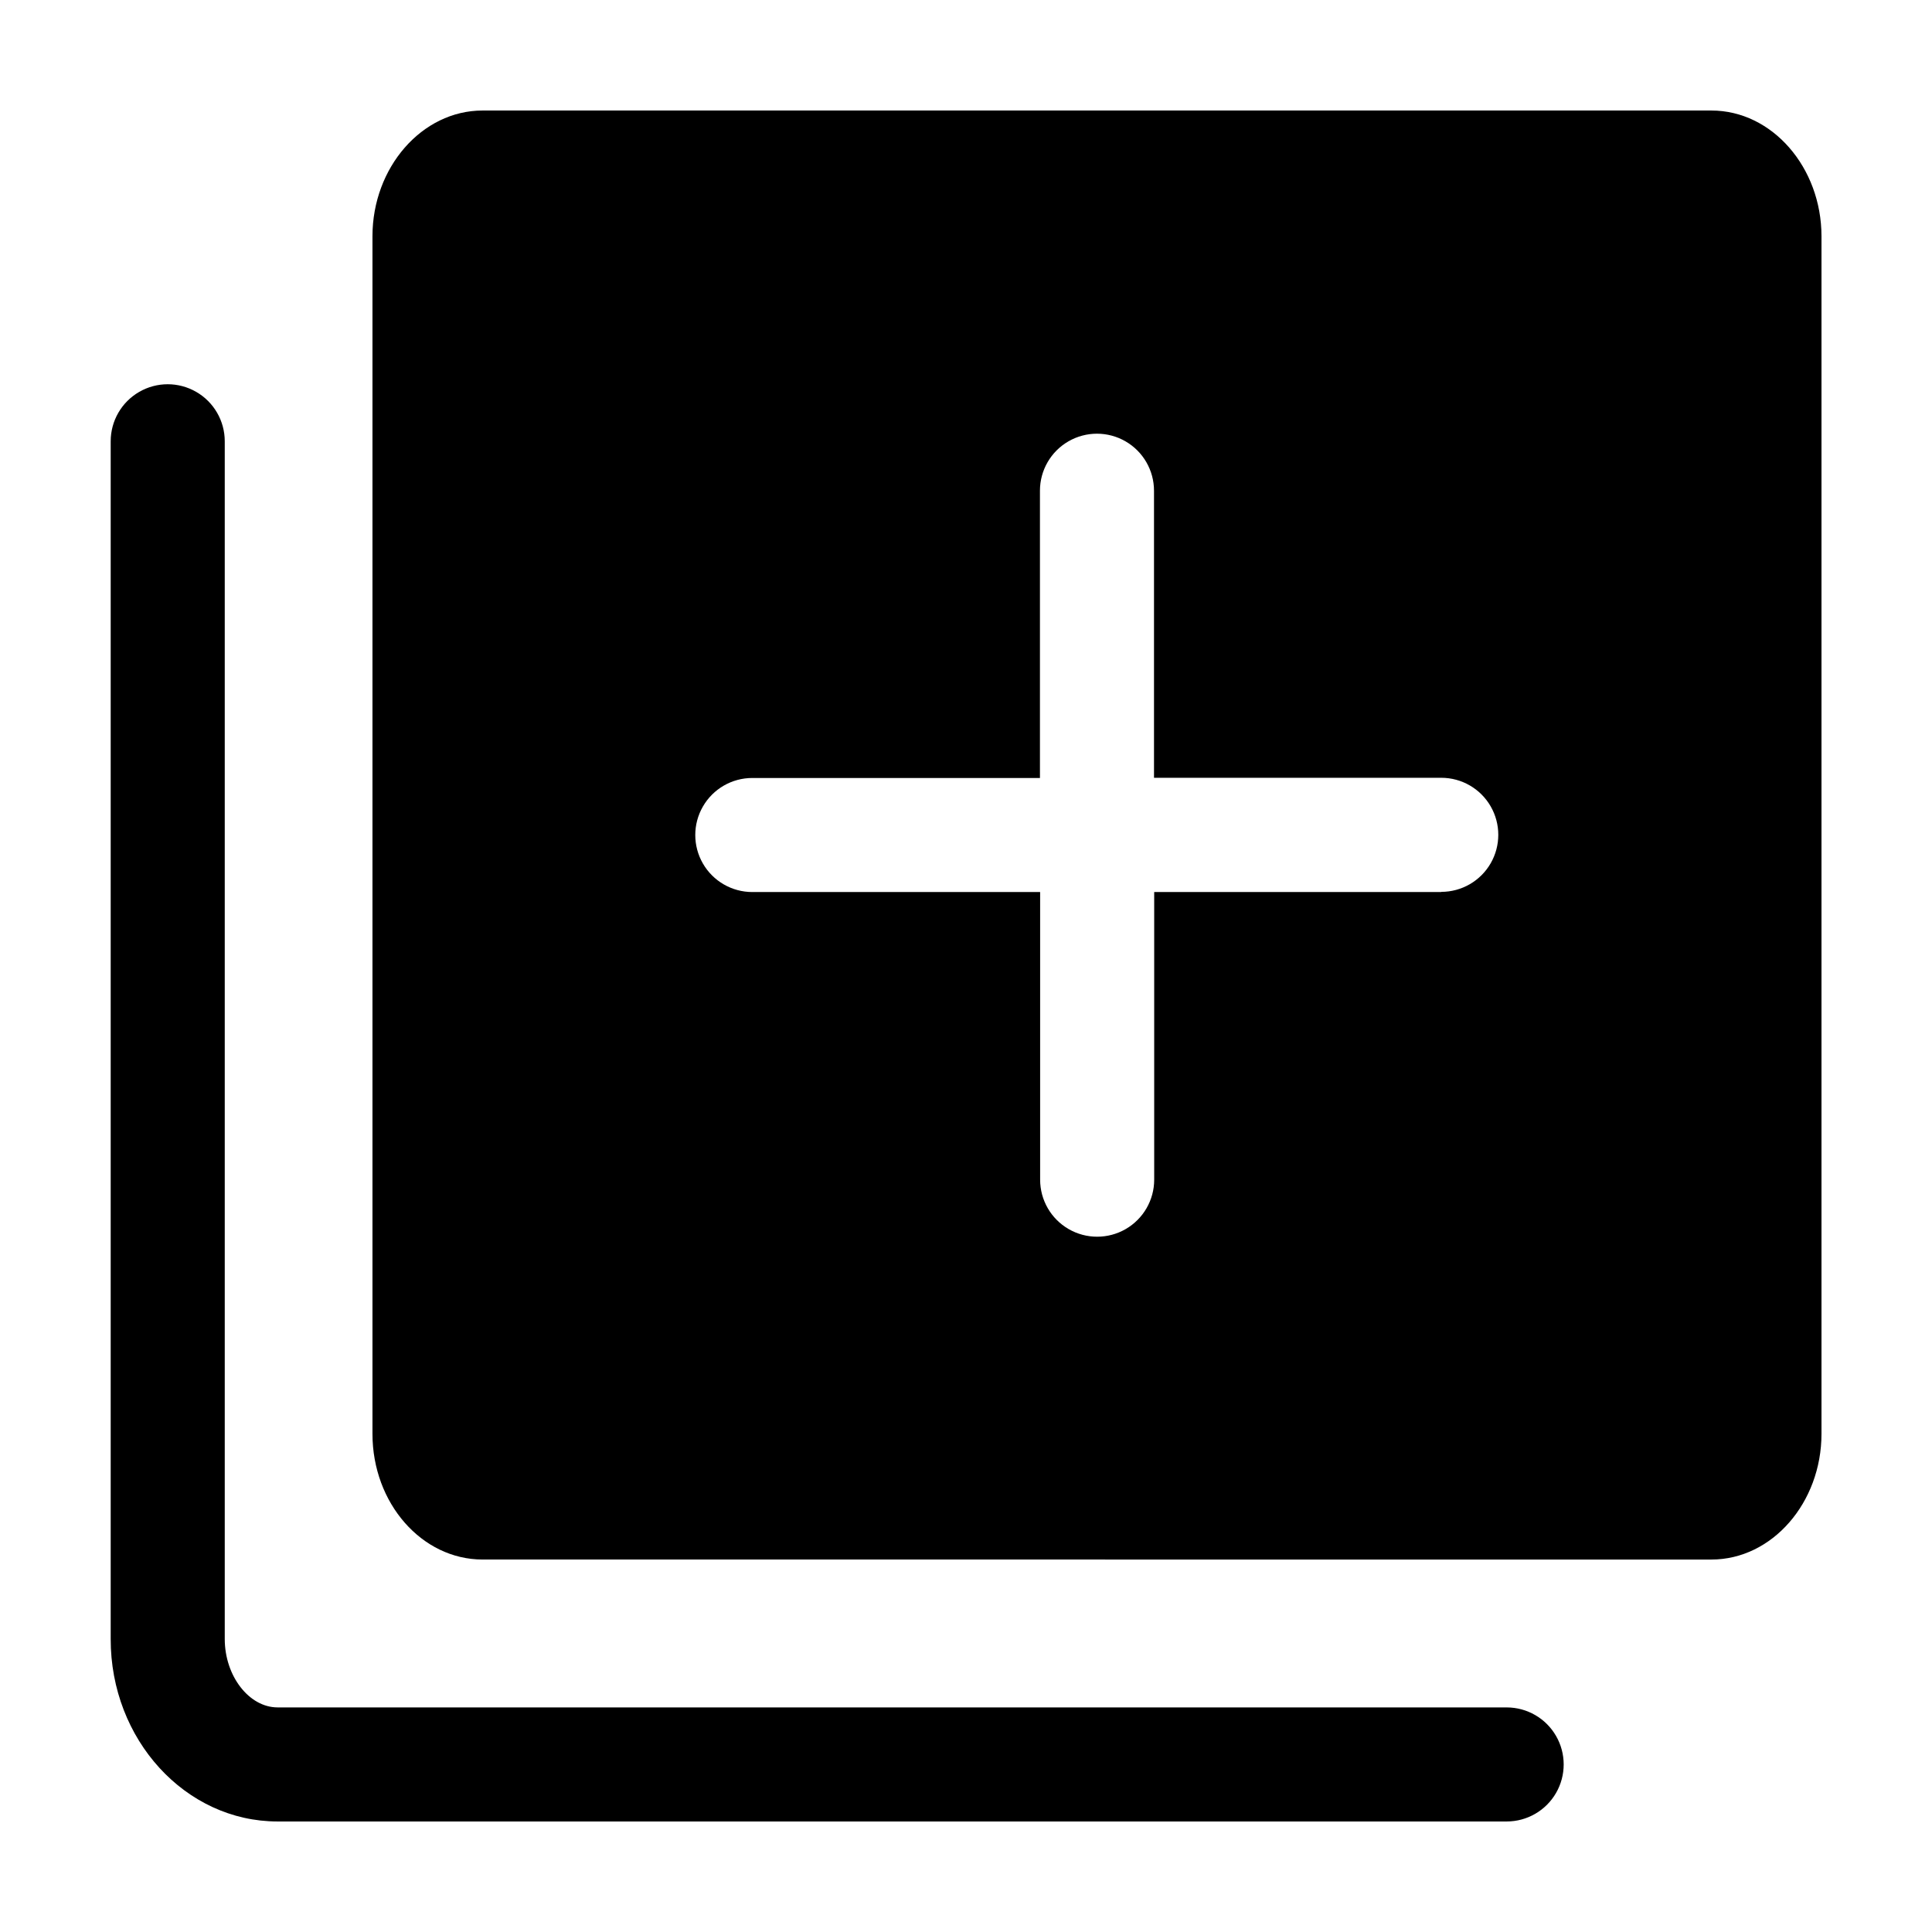
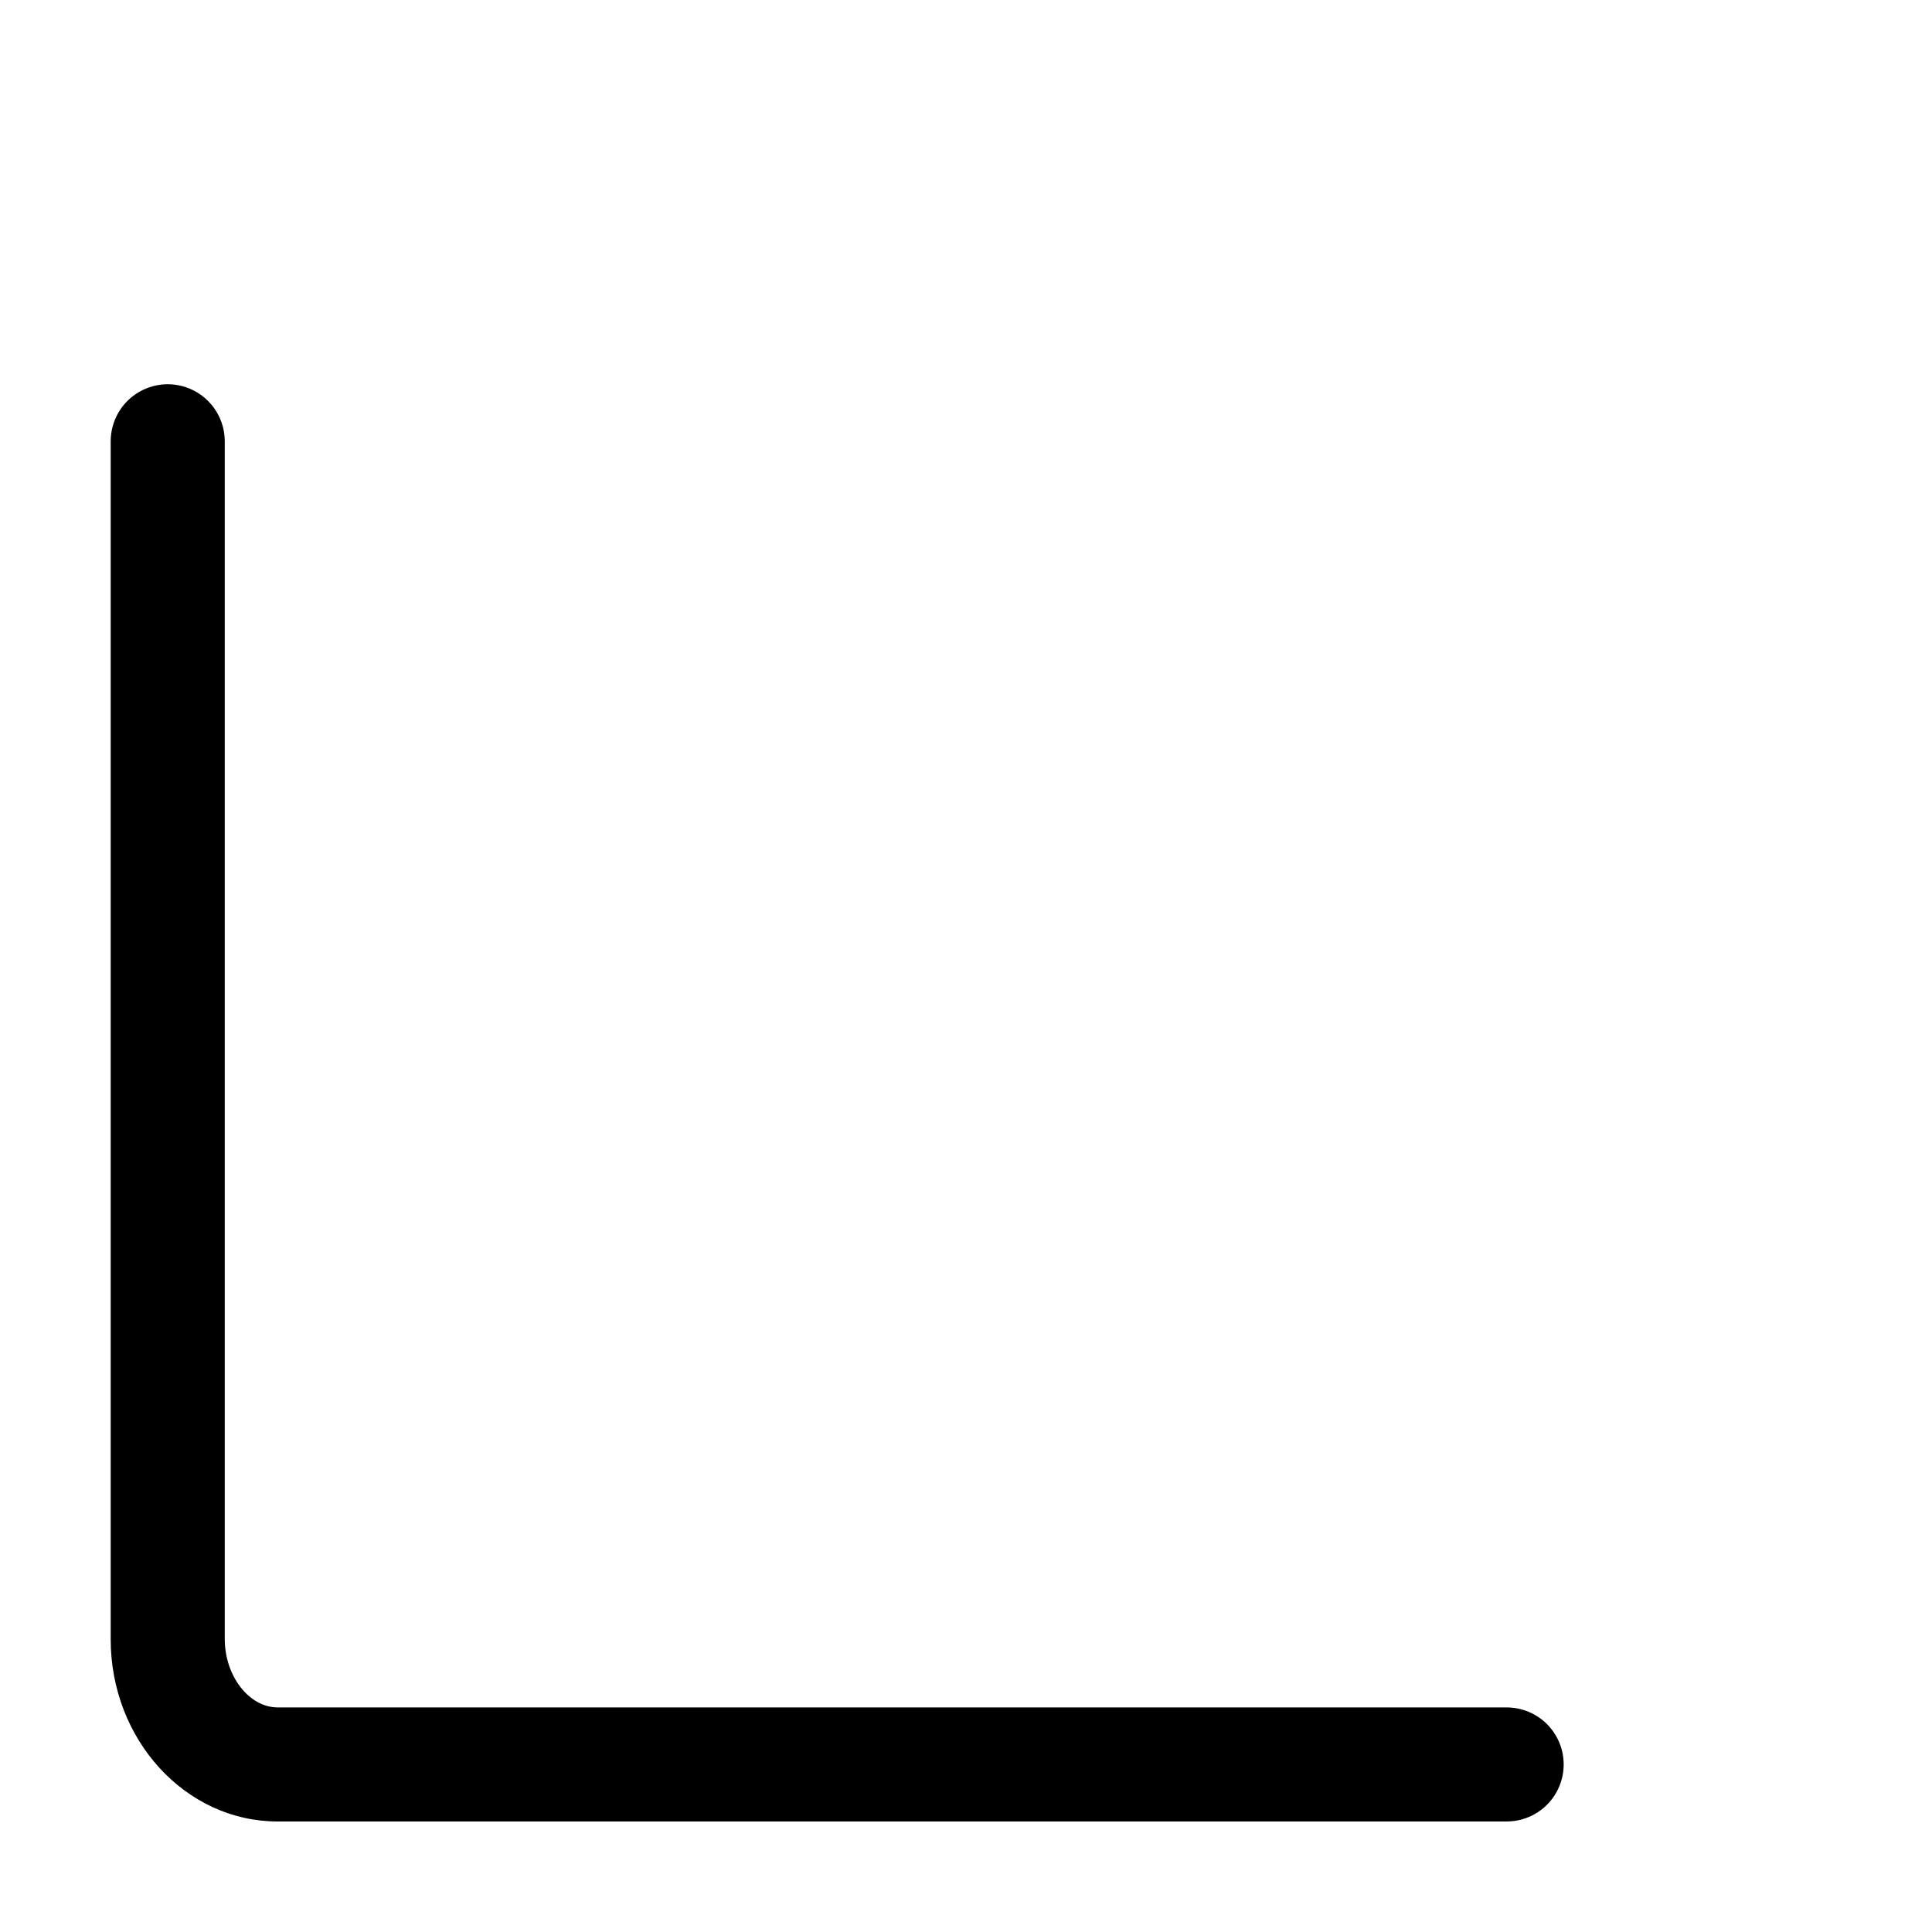
<svg xmlns="http://www.w3.org/2000/svg" fill="#000000" width="800px" height="800px" version="1.1" viewBox="144 144 512 512">
  <g>
    <path d="m543.28 596.48h-325.71c-7.559 0-14.008-8.312-14.008-18.137v-317.4c0-5.398-2.879-10.387-7.555-13.086-4.68-2.703-10.441-2.703-15.117 0-4.676 2.699-7.555 7.688-7.555 13.086v317.4c-0.051 26.656 19.797 48.367 44.234 48.367h325.71c5.402 0 10.391-2.879 13.09-7.555 2.699-4.676 2.699-10.438 0-15.113-2.699-4.68-7.688-7.559-13.09-7.559z" />
-     <path d="m597.54 173.29h-325.66c-16.07 0-29.172 15.113-29.172 33.301v317.4c0 18.391 13.098 33.301 29.172 33.301l325.66 0.004c16.121 0 29.172-15.113 29.172-33.301v-317.4c-0.004-18.191-13.051-33.305-29.172-33.305zm-71.594 207.11h-76.074v76.227c0 5.402-2.879 10.391-7.555 13.09-4.68 2.699-10.441 2.699-15.117 0-4.676-2.699-7.555-7.688-7.555-13.09v-76.227h-76.277c-5.402 0-10.391-2.879-13.09-7.555s-2.699-10.438 0-15.113c2.699-4.68 7.688-7.559 13.09-7.559h76.227v-76.125c0-5.402 2.879-10.391 7.555-13.09 4.68-2.699 10.438-2.699 15.117 0 4.676 2.699 7.555 7.688 7.555 13.09v76.074h76.125c5.402 0 10.391 2.883 13.09 7.559 2.699 4.676 2.699 10.438 0 15.113-2.699 4.676-7.688 7.559-13.09 7.559z" />
  </g>
</svg>